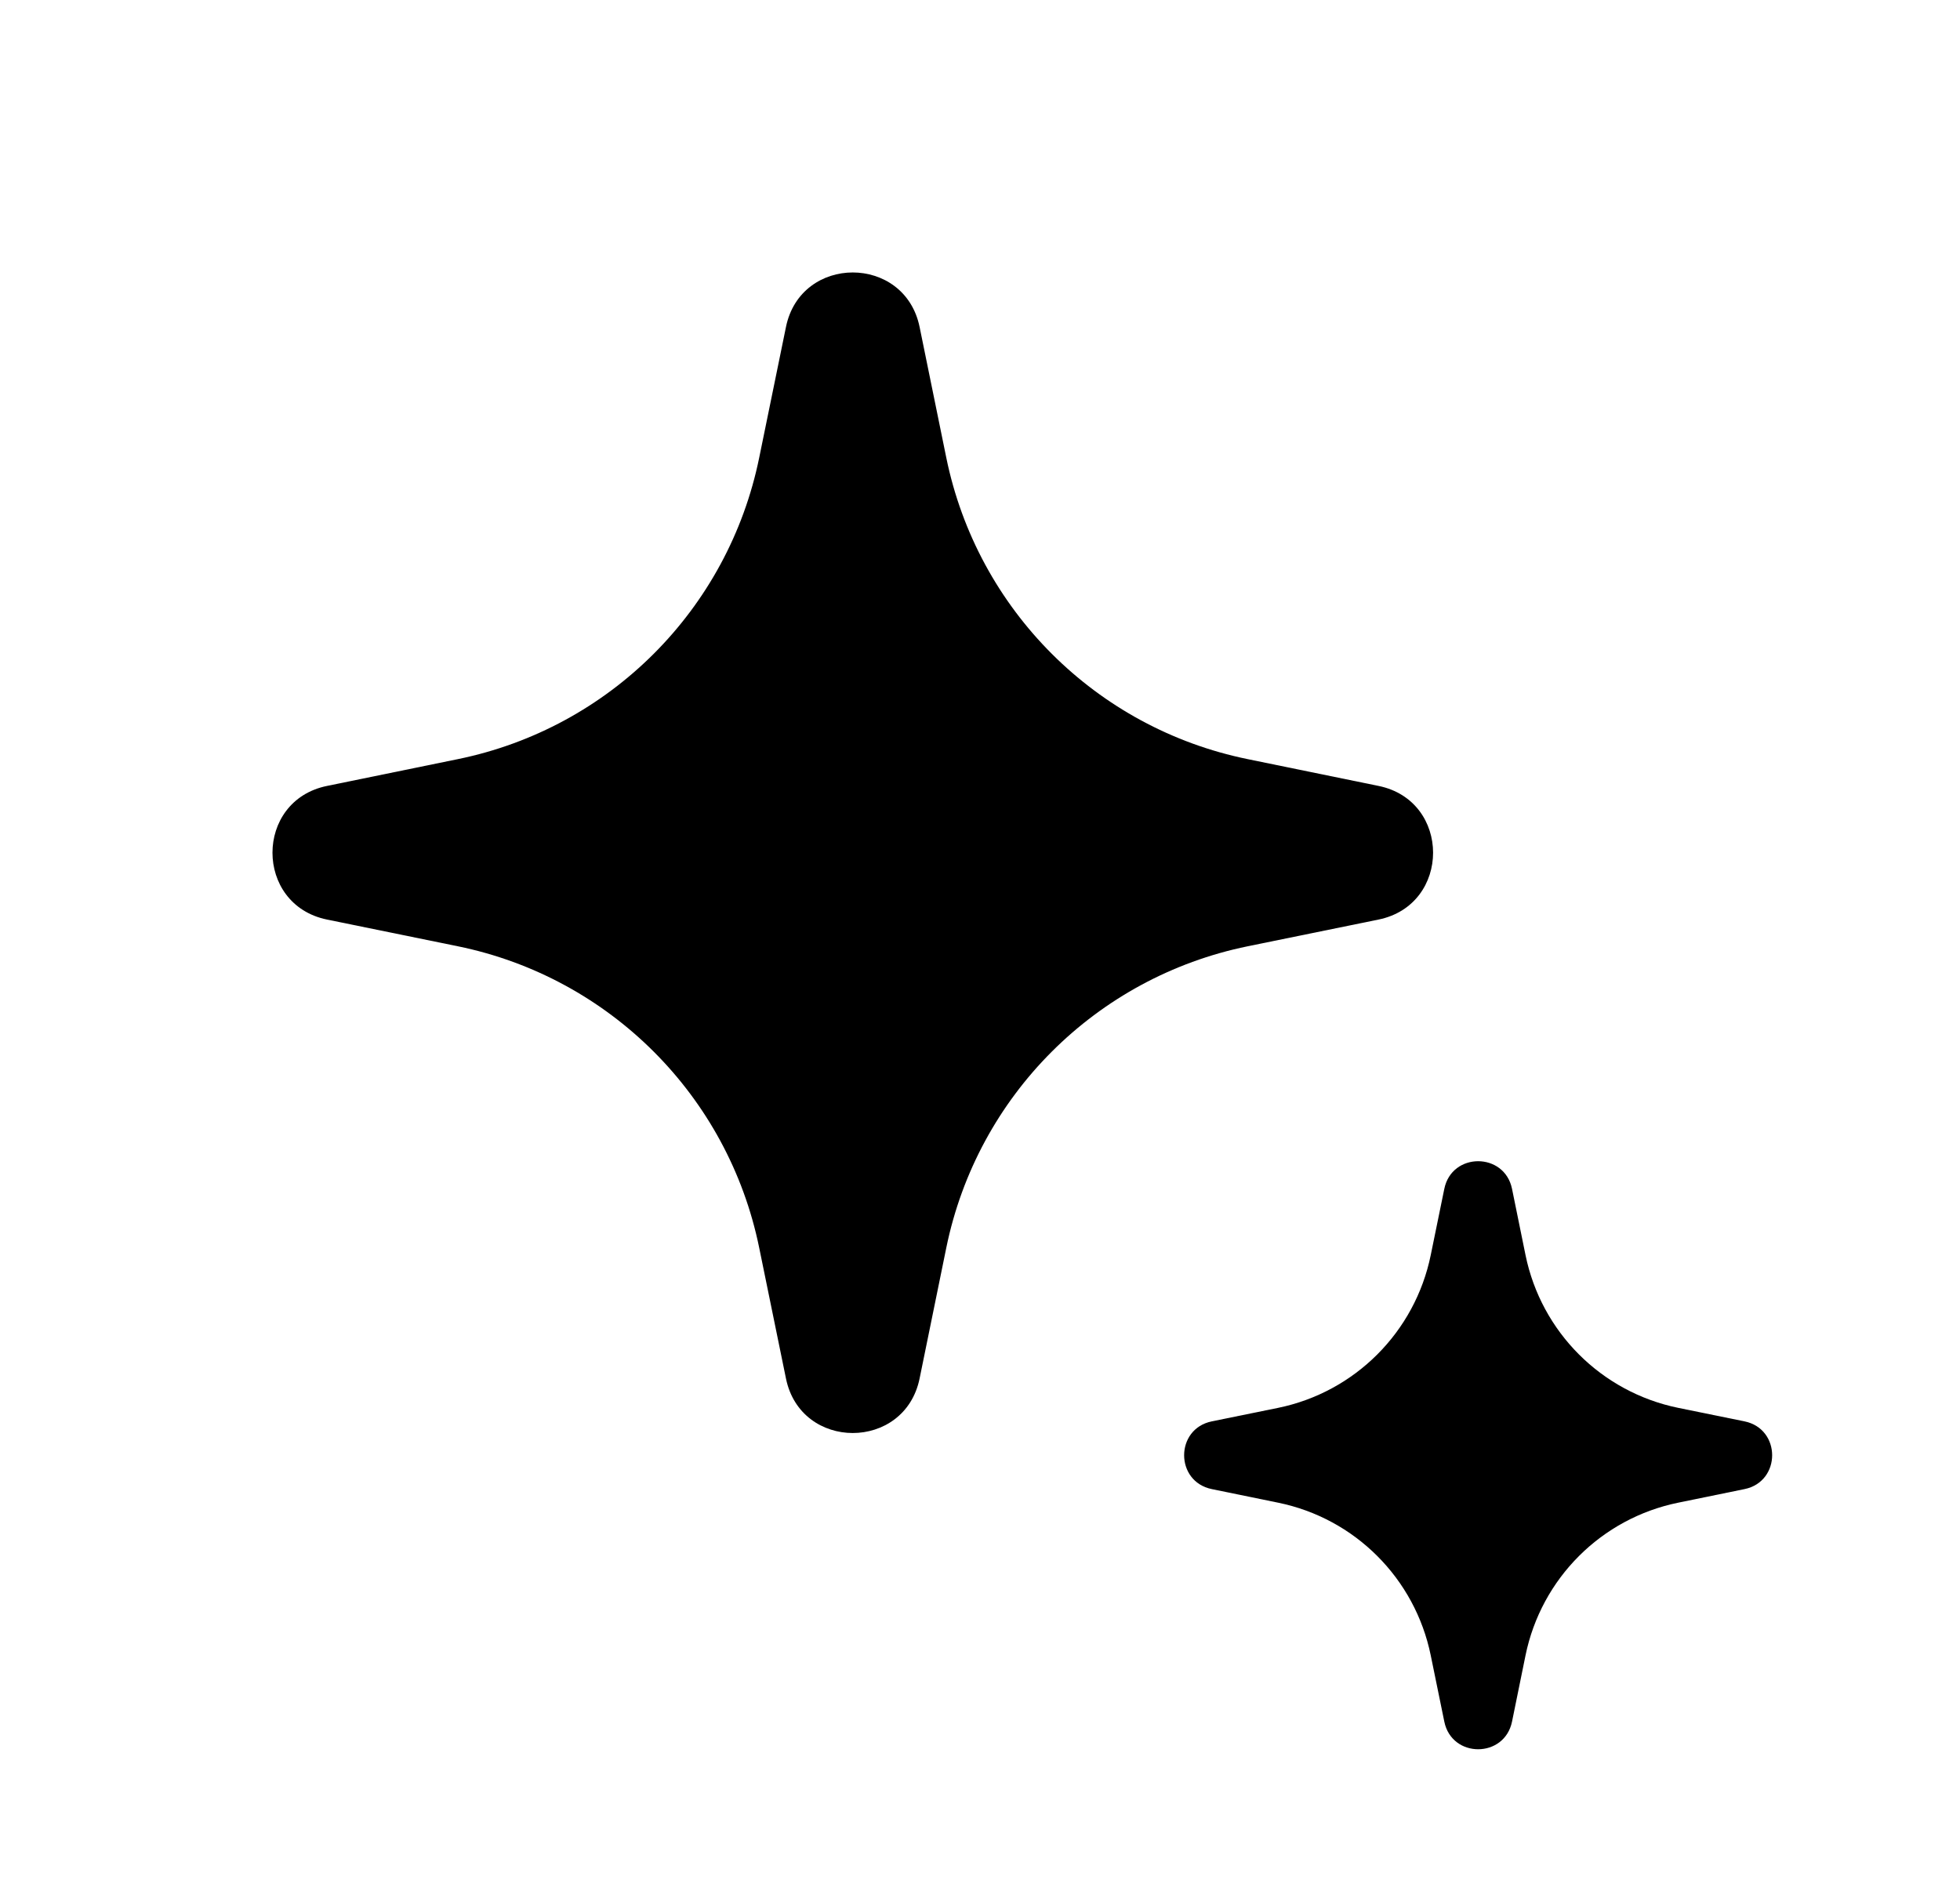
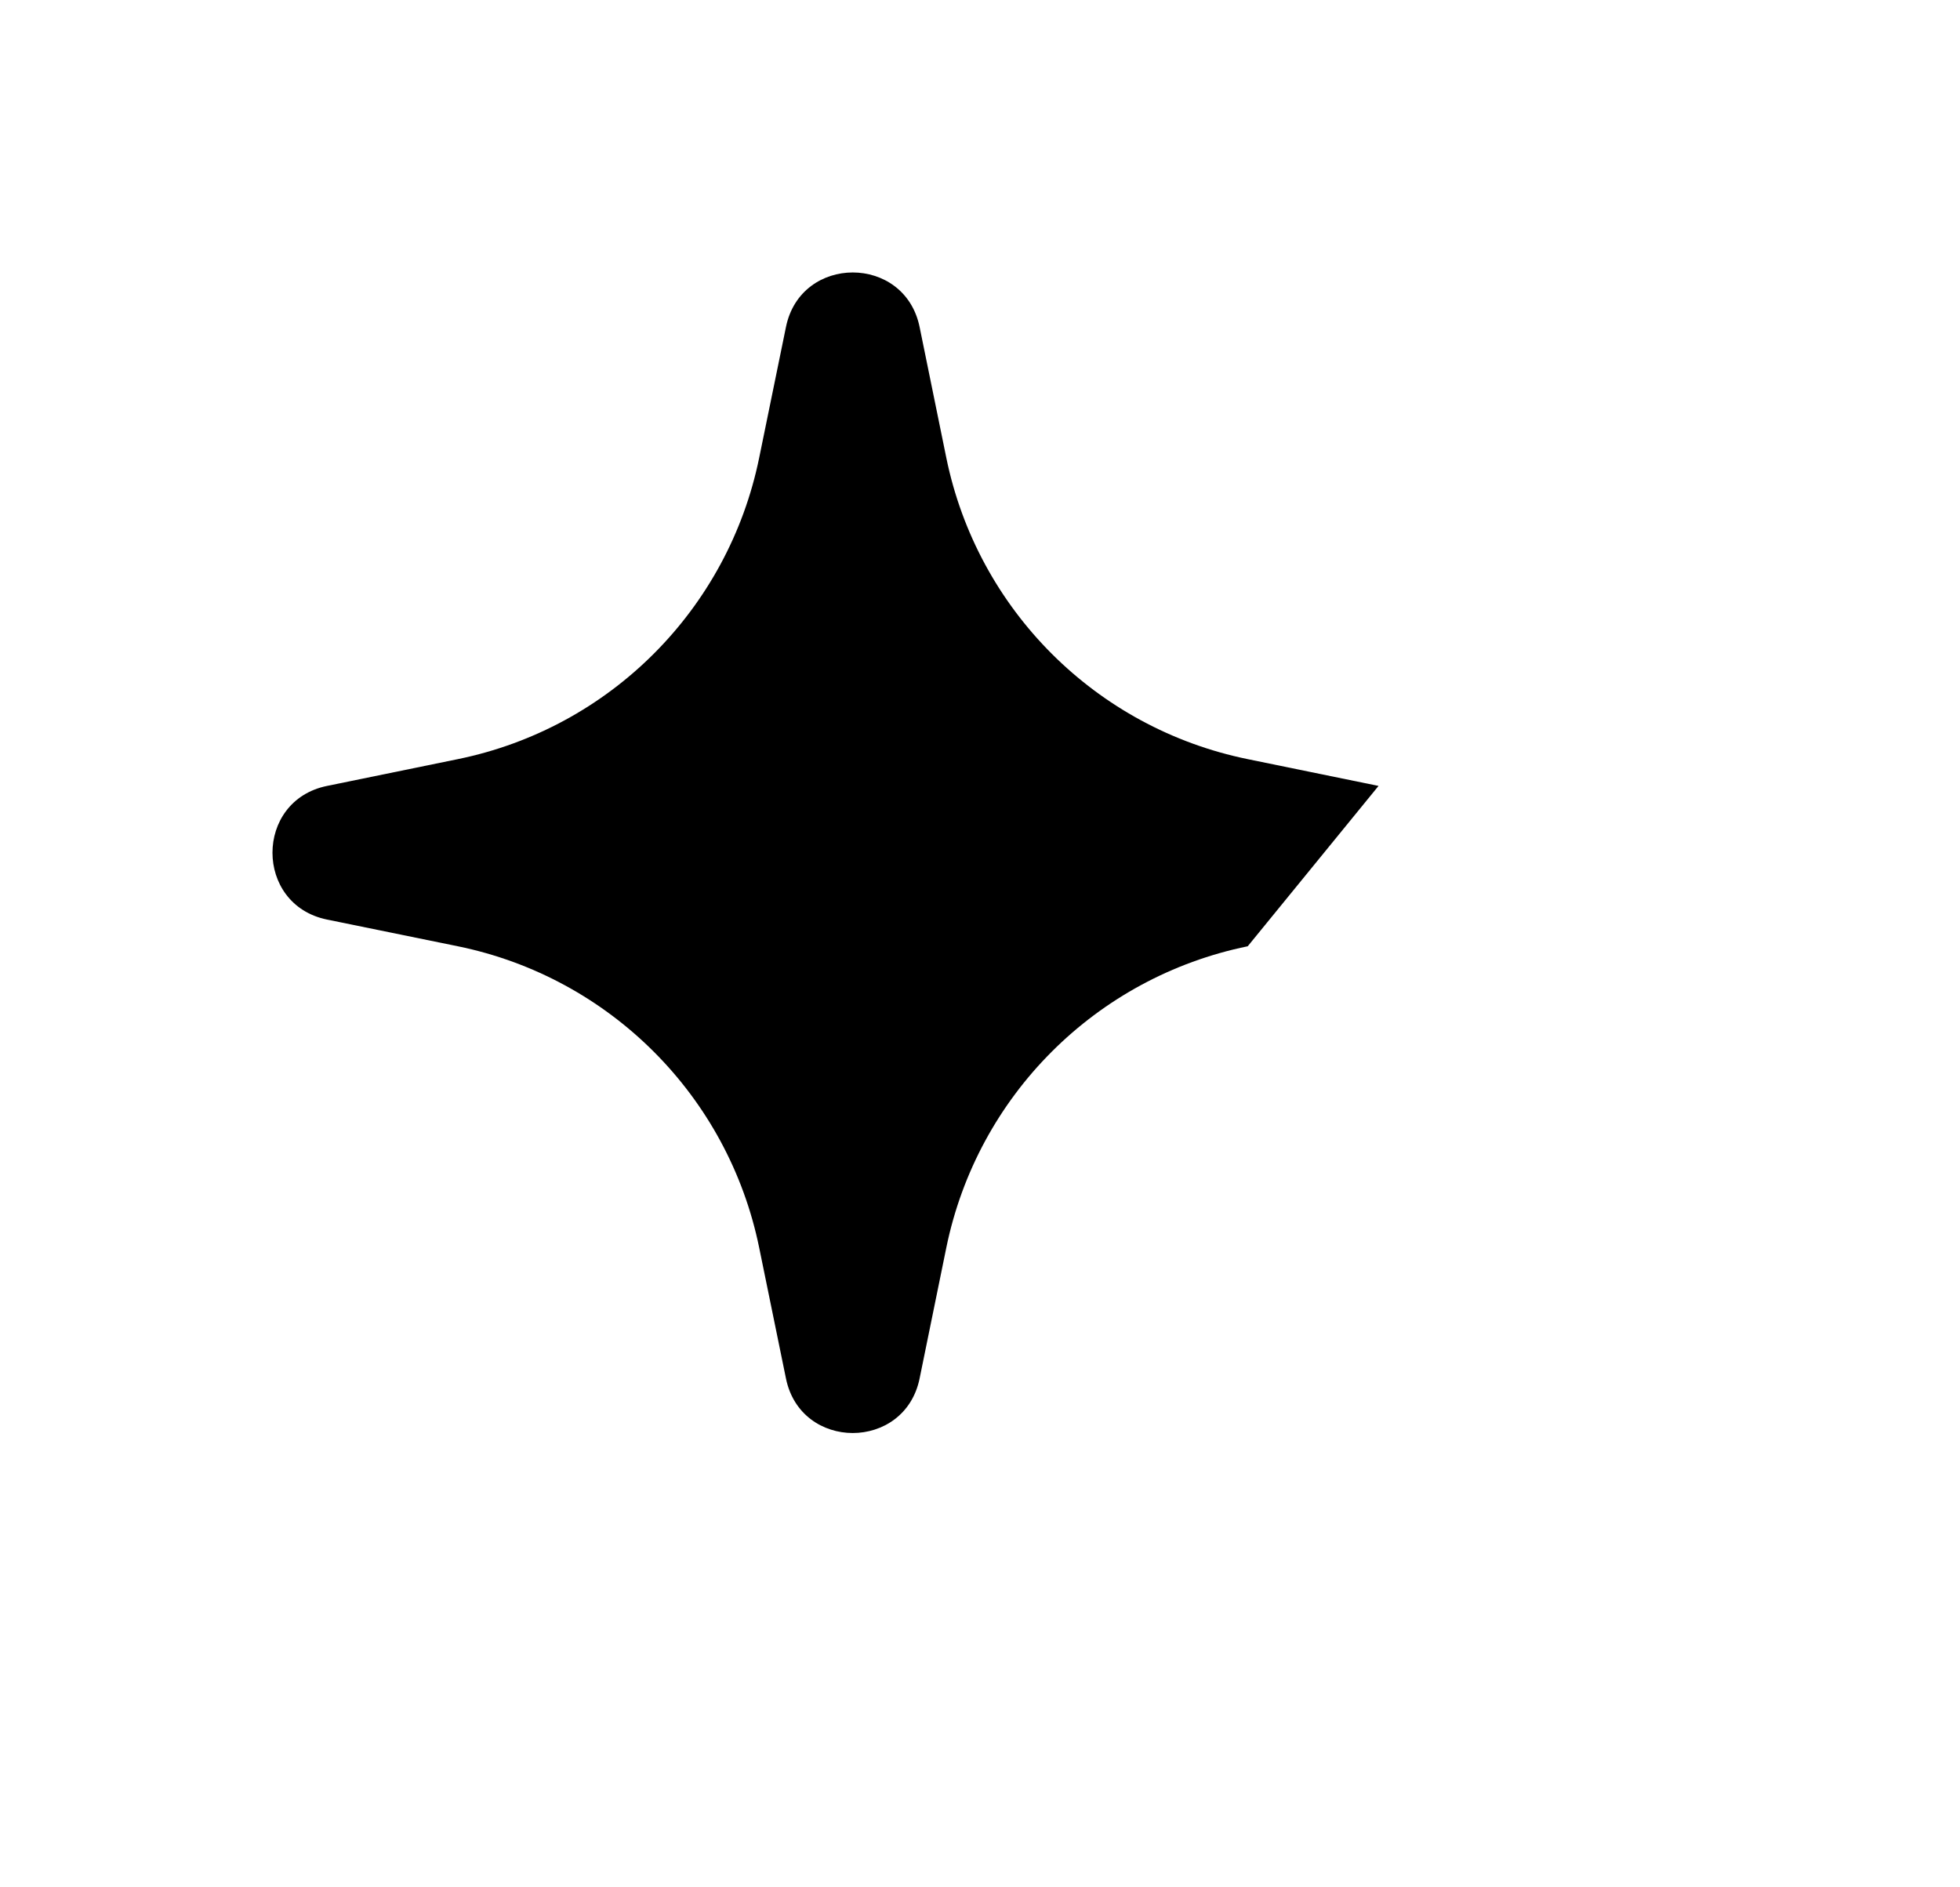
<svg xmlns="http://www.w3.org/2000/svg" width="27" height="26" viewBox="0 0 27 26" fill="none">
-   <path d="M10.827 4.505C11.031 3.503 12.463 3.503 12.668 4.505L13.036 6.307C13.464 8.397 15.097 10.031 17.188 10.458L18.99 10.827C19.992 11.031 19.992 12.463 18.99 12.668L17.188 13.036C15.097 13.464 13.464 15.097 13.036 17.188L12.668 18.99C12.463 19.992 11.031 19.992 10.827 18.99L10.458 17.188C10.031 15.097 8.397 13.464 6.307 13.036L4.505 12.668C3.503 12.463 3.503 11.031 4.505 10.827L6.307 10.458C8.397 10.031 10.031 8.397 10.458 6.307L10.827 4.505Z" fill="#25D575" style="fill:#25D575;fill:color(display-p3 0.145 0.835 0.459);fill-opacity:1;" />
-   <path d="M19.896 16.378C19.999 15.87 20.725 15.87 20.829 16.378L21.015 17.291C21.232 18.35 22.059 19.178 23.119 19.395L24.032 19.581C24.539 19.685 24.539 20.41 24.032 20.514L23.119 20.701C22.059 20.917 21.232 21.745 21.015 22.804L20.829 23.717C20.725 24.225 19.999 24.225 19.896 23.717L19.709 22.804C19.492 21.745 18.665 20.917 17.606 20.701L16.693 20.514C16.185 20.41 16.185 19.685 16.693 19.581L17.606 19.395C18.665 19.178 19.492 18.35 19.709 17.291L19.896 16.378Z" fill="#25D575" style="fill:#25D575;fill:color(display-p3 0.145 0.835 0.459);fill-opacity:1;" />
+   <path d="M10.827 4.505C11.031 3.503 12.463 3.503 12.668 4.505L13.036 6.307C13.464 8.397 15.097 10.031 17.188 10.458L18.99 10.827L17.188 13.036C15.097 13.464 13.464 15.097 13.036 17.188L12.668 18.99C12.463 19.992 11.031 19.992 10.827 18.99L10.458 17.188C10.031 15.097 8.397 13.464 6.307 13.036L4.505 12.668C3.503 12.463 3.503 11.031 4.505 10.827L6.307 10.458C8.397 10.031 10.031 8.397 10.458 6.307L10.827 4.505Z" fill="#25D575" style="fill:#25D575;fill:color(display-p3 0.145 0.835 0.459);fill-opacity:1;" />
</svg>